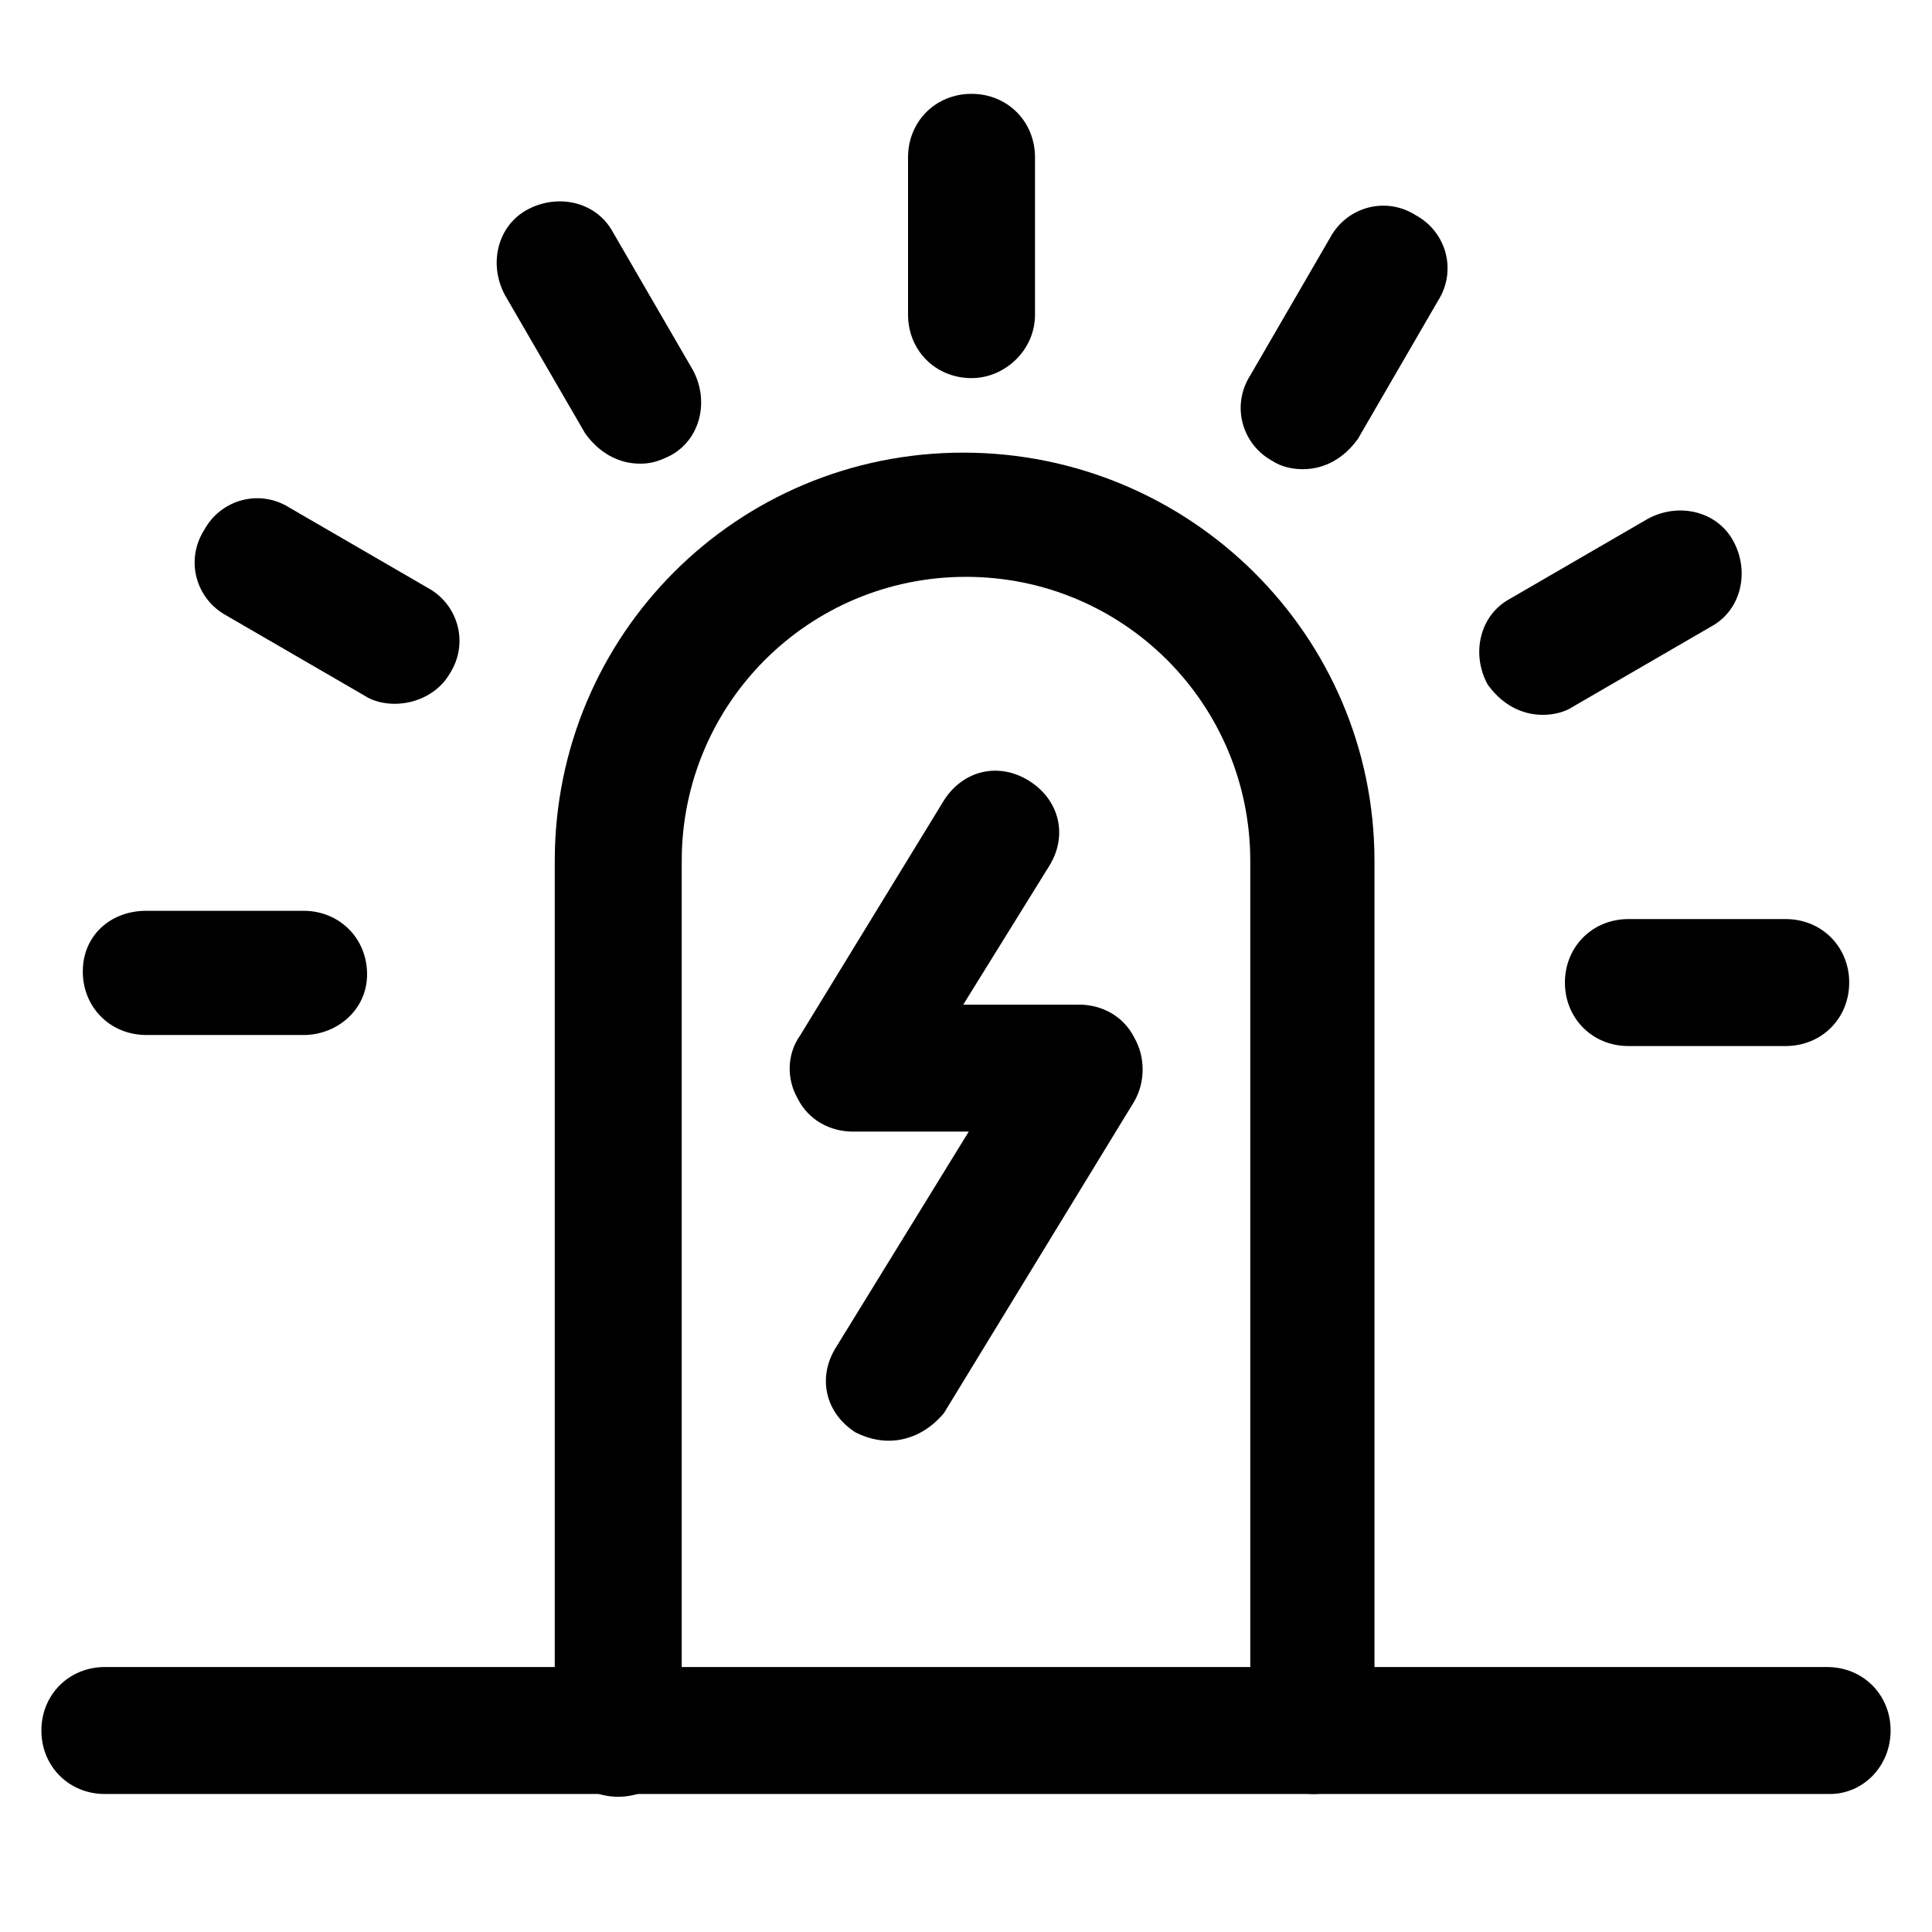
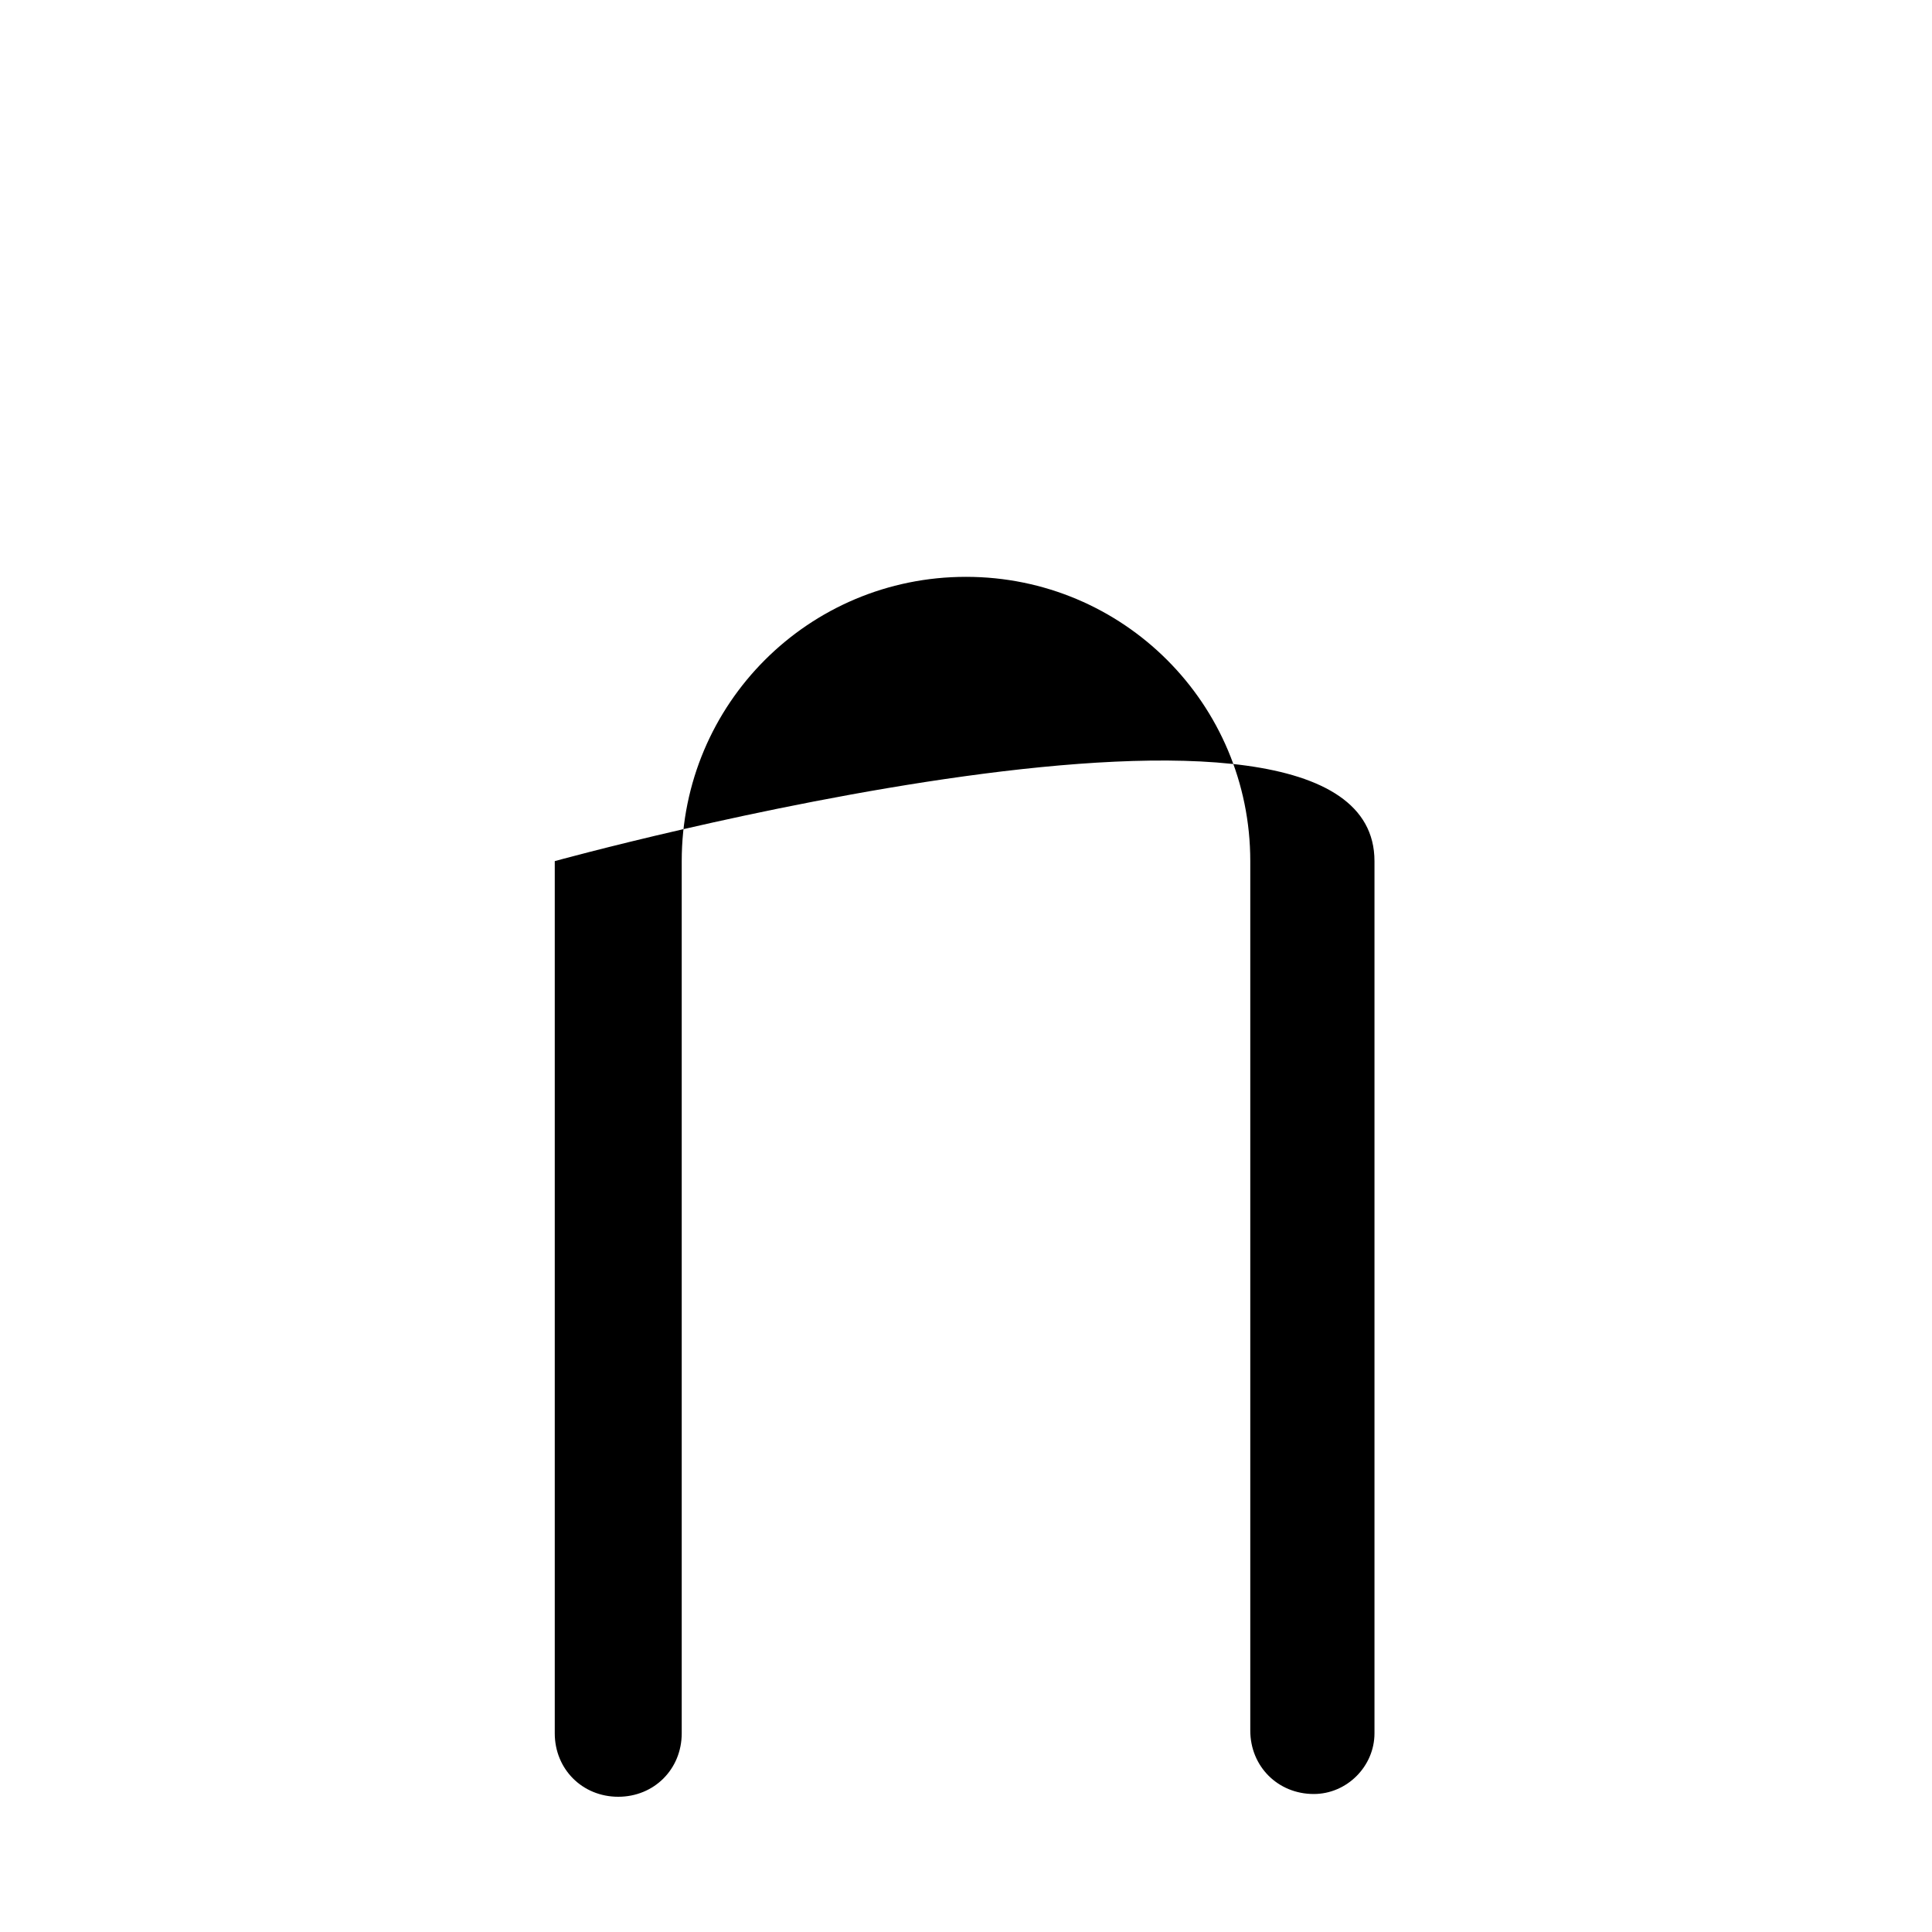
<svg xmlns="http://www.w3.org/2000/svg" version="1.1" id="图层_1" x="0px" y="0px" viewBox="0 0 70 70" style="enable-background:new 0 0 70 70;" xml:space="preserve">
  <style type="text/css">
	.st0{fill:#000000;}
</style>
  <g>
-     <path class="st0" d="M47.6,65c-1.3,0-2.3-1-2.3-2.3V31.2c0-5.7-4.6-10.3-10.3-10.3s-10.3,4.6-10.3,10.3v31.6c0,1.3-1,2.3-2.3,2.3   c-1.3,0-2.3-1-2.3-2.3V31.2c0-8.2,6.6-14.8,14.8-14.8S49.8,23,49.8,31.2v31.6C49.8,64,48.8,65,47.6,65L47.6,65z" />
-     <path class="st0" d="M66.3,65H3.8c-1.3,0-2.3-1-2.3-2.3c0-1.3,1-2.3,2.3-2.3h62.4c1.3,0,2.3,1,2.3,2.3C68.5,64,67.5,65,66.3,65z" />
-     <path class="st0" d="M32.2,52.2c-0.4,0-0.8-0.1-1.2-0.3c-1.1-0.7-1.4-2-0.7-3.1l4.8-7.8h-4.2c-0.8,0-1.6-0.4-2-1.2   c-0.4-0.7-0.4-1.6,0.1-2.3l5.2-8.5c0.7-1.1,2-1.4,3.1-0.7c1.1,0.7,1.4,2,0.7,3.1l-3.1,5h4.2c0.8,0,1.6,0.4,2,1.2   c0.4,0.7,0.4,1.6,0,2.3l-6.9,11.3C33.7,51.8,33,52.2,32.2,52.2z" />
-     <path class="st0" d="M35.2,13.7c-1.3,0-2.3-1-2.3-2.3V5.7c0-1.3,1-2.3,2.3-2.3s2.3,1,2.3,2.3v5.7C37.5,12.7,36.4,13.7,35.2,13.7z    M23.2,16.8c-0.8,0-1.5-0.4-2-1.1l-2.9-5c-0.6-1.1-0.3-2.5,0.8-3.1c1.1-0.6,2.5-0.3,3.1,0.8l2.9,5c0.6,1.1,0.3,2.5-0.8,3.1   C23.9,16.7,23.6,16.8,23.2,16.8z M14.3,25.5c-0.4,0-0.8-0.1-1.1-0.3l-5-2.9c-1.1-0.6-1.5-2-0.8-3.1c0.6-1.1,2-1.5,3.1-0.8l5,2.9   c1.1,0.6,1.5,2,0.8,3.1C15.9,25.1,15.1,25.5,14.3,25.5z M11,37.5H5.3c-1.3,0-2.3-1-2.3-2.3S4,33,5.3,33H11c1.3,0,2.3,1,2.3,2.3   S12.2,37.5,11,37.5z M64.7,37.9H59c-1.3,0-2.3-1-2.3-2.3s1-2.3,2.3-2.3h5.7c1.3,0,2.3,1,2.3,2.3S66,37.9,64.7,37.9z M55.9,25.9   c-0.8,0-1.5-0.4-2-1.1c-0.6-1.1-0.3-2.5,0.8-3.1l5-2.9c1.1-0.6,2.5-0.3,3.1,0.8s0.3,2.5-0.8,3.1l-5,2.9   C56.7,25.8,56.3,25.9,55.9,25.9L55.9,25.9z M47.2,17c-0.4,0-0.8-0.1-1.1-0.3c-1.1-0.6-1.5-2-0.8-3.1l2.9-5c0.6-1.1,2-1.5,3.1-0.8   c1.1,0.6,1.5,2,0.8,3.1l-2.9,5C48.7,16.6,48,17,47.2,17L47.2,17z" />
+     <path class="st0" d="M47.6,65c-1.3,0-2.3-1-2.3-2.3V31.2c0-5.7-4.6-10.3-10.3-10.3s-10.3,4.6-10.3,10.3v31.6c0,1.3-1,2.3-2.3,2.3   c-1.3,0-2.3-1-2.3-2.3V31.2S49.8,23,49.8,31.2v31.6C49.8,64,48.8,65,47.6,65L47.6,65z" />
  </g>
</svg>